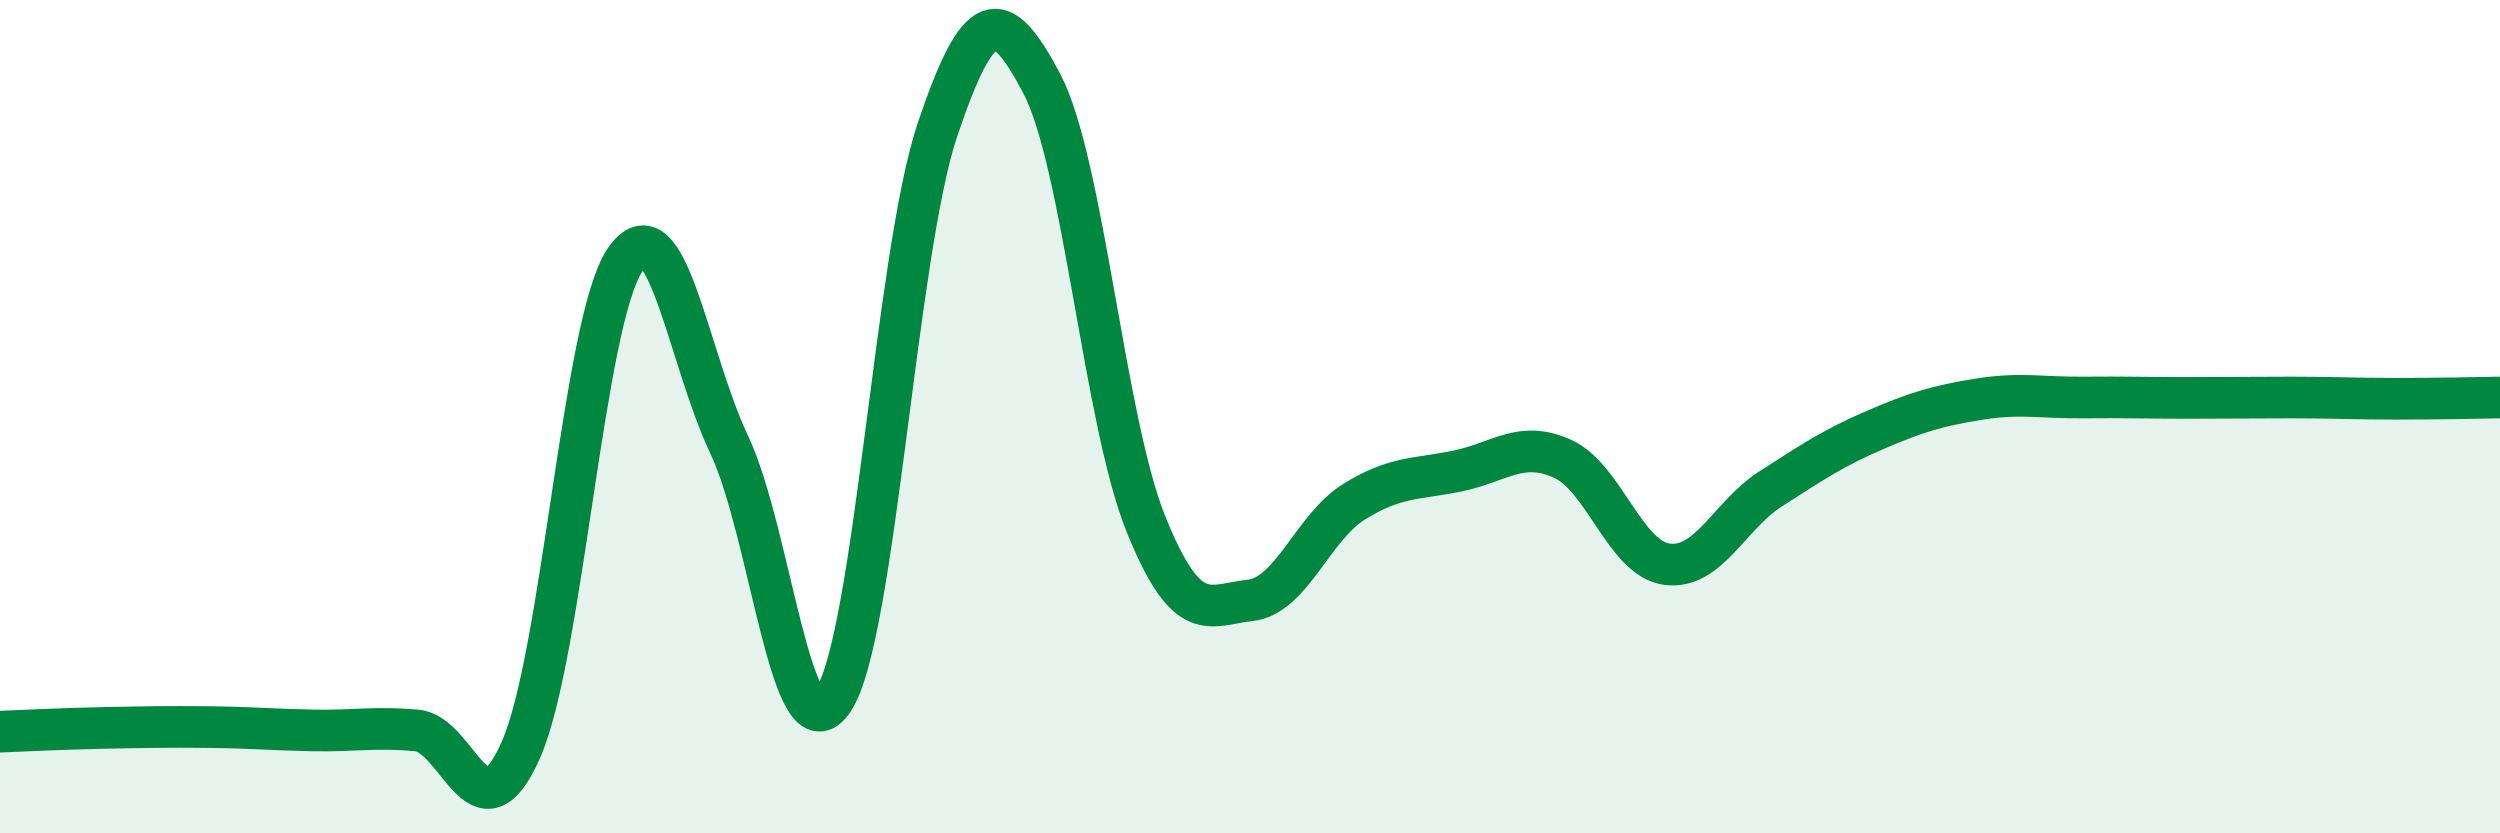
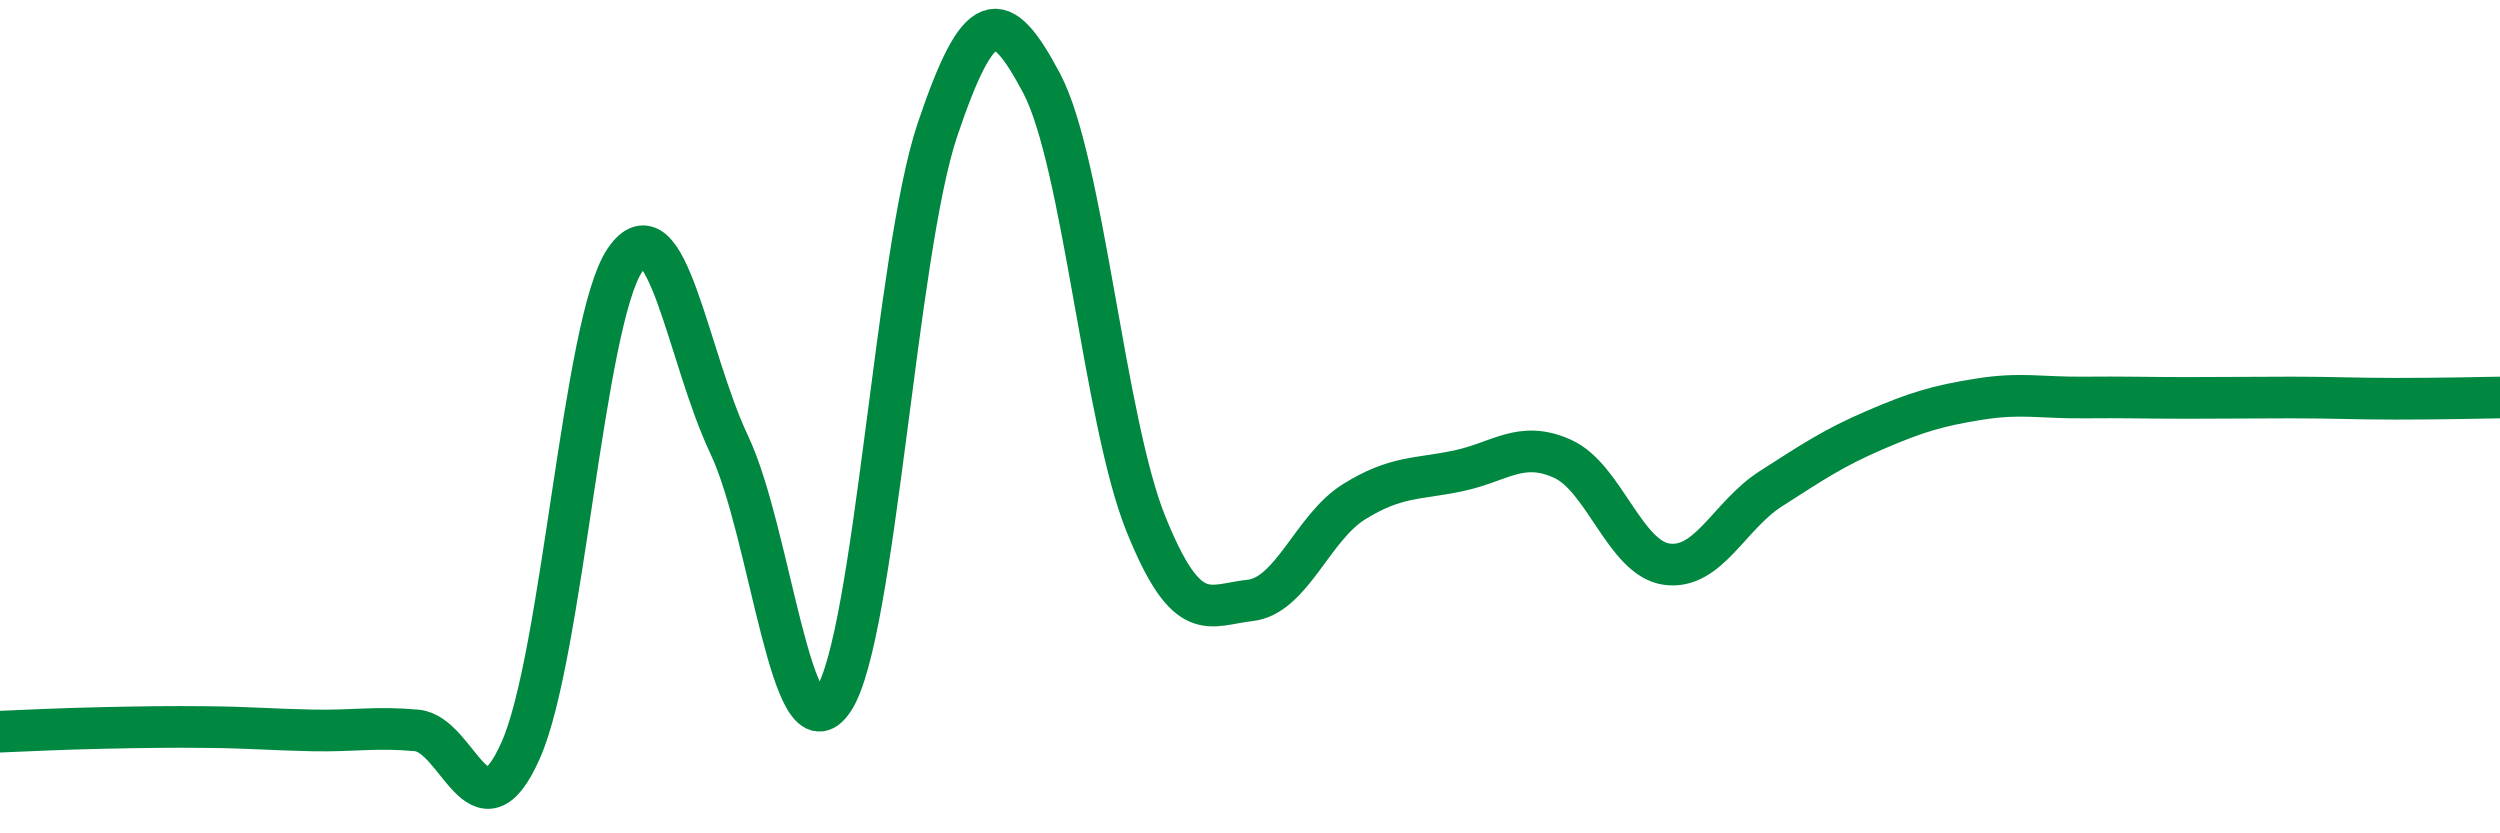
<svg xmlns="http://www.w3.org/2000/svg" width="60" height="20" viewBox="0 0 60 20">
-   <path d="M 0,17.56 C 0.5,17.54 1.5,17.49 2.5,17.47 C 3.5,17.45 4,17.44 5,17.45 C 6,17.46 6.5,17.51 7.5,17.53 C 8.5,17.55 9,17.44 10,17.53 C 11,17.62 11.5,20.26 12.5,18 C 13.5,15.74 14,7.71 15,6.24 C 16,4.77 16.5,8.56 17.5,10.67 C 18.5,12.78 19,18.31 20,16.8 C 21,15.29 21.5,6.07 22.5,3.11 C 23.5,0.15 24,0.11 25,2 C 26,3.89 26.5,10.09 27.5,12.57 C 28.5,15.05 29,14.52 30,14.41 C 31,14.3 31.5,12.66 32.5,12.04 C 33.5,11.42 34,11.51 35,11.3 C 36,11.09 36.5,10.56 37.5,11.01 C 38.5,11.46 39,13.4 40,13.54 C 41,13.68 41.5,12.37 42.5,11.73 C 43.5,11.09 44,10.75 45,10.32 C 46,9.89 46.5,9.74 47.5,9.58 C 48.5,9.42 49,9.55 50,9.54 C 51,9.53 51.5,9.55 52.5,9.55 C 53.5,9.55 54,9.54 55,9.54 C 56,9.54 56.5,9.57 57.5,9.57 C 58.5,9.57 59.5,9.55 60,9.54L60 20L0 20Z" fill="#008740" opacity="0.1" stroke-linecap="round" stroke-linejoin="round" />
  <path d="M 0,17.56 C 0.5,17.54 1.5,17.49 2.5,17.47 C 3.5,17.45 4,17.44 5,17.45 C 6,17.46 6.5,17.51 7.5,17.53 C 8.5,17.55 9,17.44 10,17.53 C 11,17.62 11.5,20.26 12.5,18 C 13.5,15.74 14,7.71 15,6.24 C 16,4.77 16.5,8.56 17.5,10.67 C 18.5,12.78 19,18.31 20,16.8 C 21,15.29 21.5,6.07 22.5,3.11 C 23.5,0.15 24,0.11 25,2 C 26,3.89 26.5,10.09 27.5,12.57 C 28.5,15.05 29,14.52 30,14.41 C 31,14.3 31.5,12.66 32.5,12.04 C 33.5,11.42 34,11.51 35,11.3 C 36,11.09 36.5,10.56 37.5,11.01 C 38.5,11.46 39,13.4 40,13.54 C 41,13.68 41.5,12.37 42.5,11.73 C 43.5,11.09 44,10.75 45,10.32 C 46,9.89 46.5,9.74 47.5,9.58 C 48.5,9.42 49,9.55 50,9.54 C 51,9.53 51.5,9.55 52.5,9.55 C 53.5,9.55 54,9.54 55,9.54 C 56,9.54 56.5,9.57 57.5,9.57 C 58.5,9.57 59.5,9.55 60,9.54" stroke="#008740" stroke-width="1" fill="none" stroke-linecap="round" stroke-linejoin="round" />
</svg>